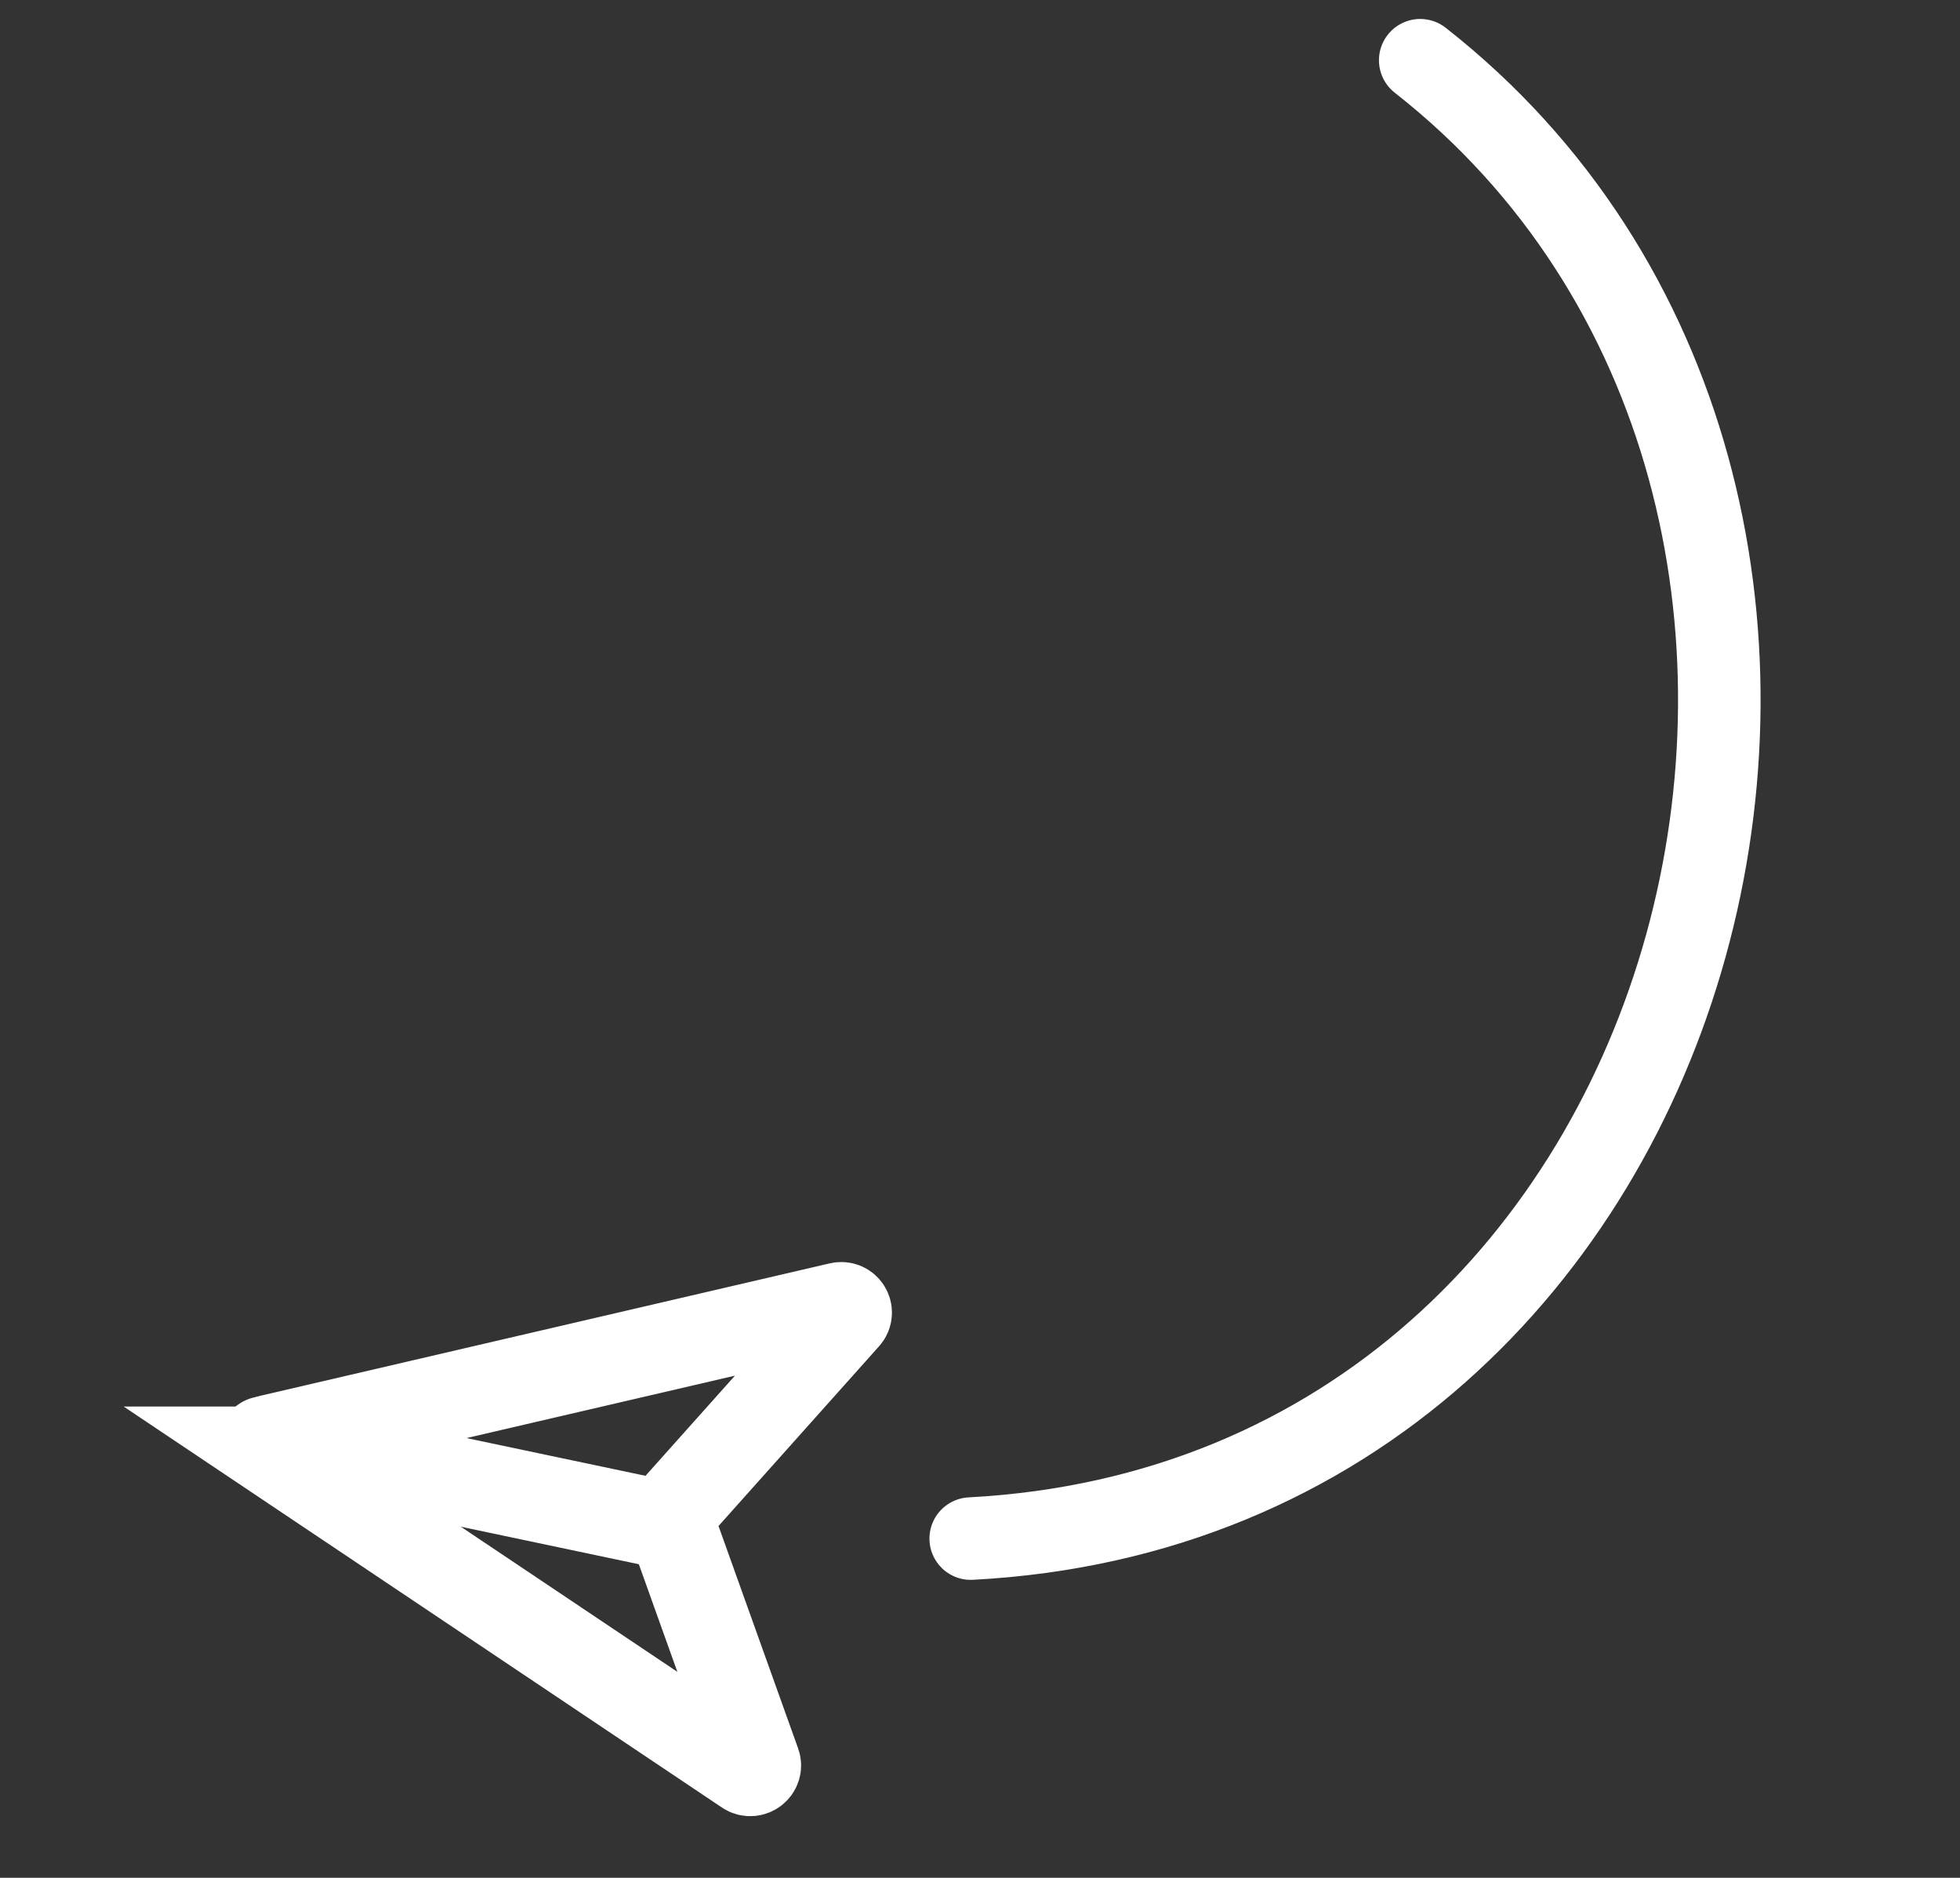
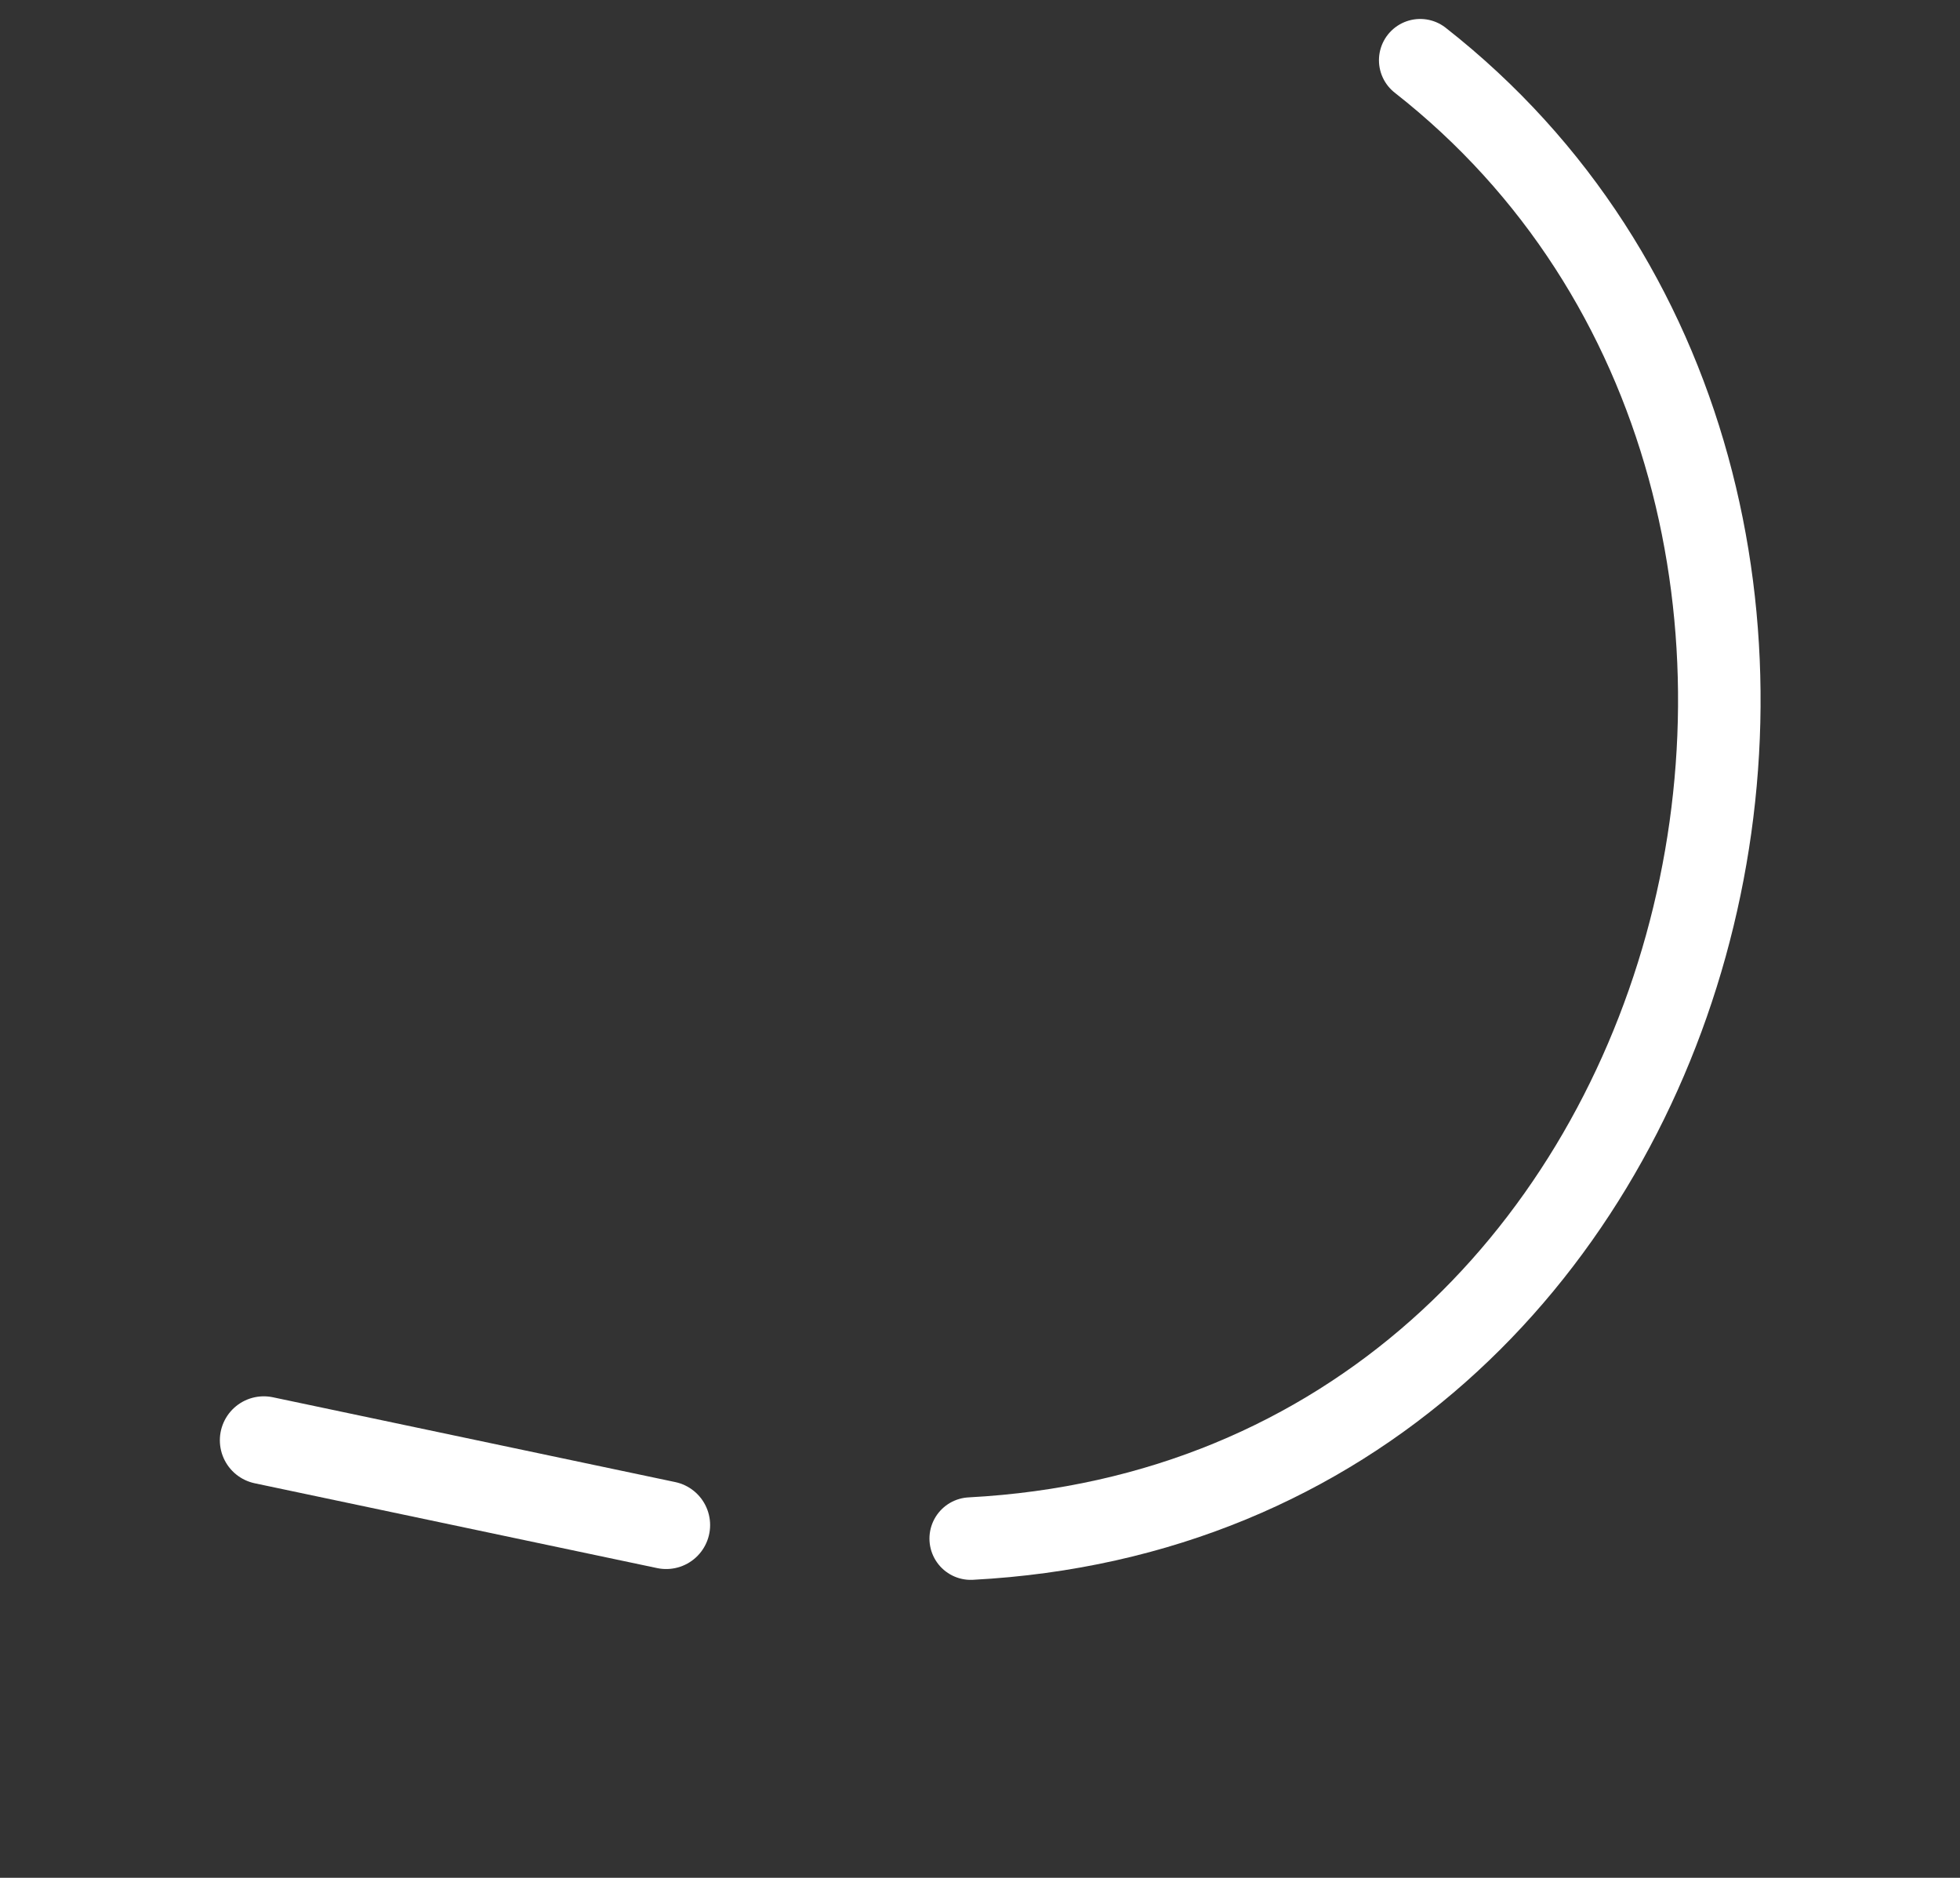
<svg xmlns="http://www.w3.org/2000/svg" width="95" height="91" viewBox="0 0 95 91" fill="none">
  <rect x="0" y="0" width="95" height="91" fill="#333333" stroke="none" />
  <path d="M47.05 74.562C83.817 72.627 95.451 23.779 68.837 2.919" stroke="white" stroke-width="4" stroke-linecap="round" stroke-linejoin="round" />
-   <path d="M12.998 70.292L36.178 85.826C36.441 86.002 36.785 85.744 36.679 85.448L32.457 73.654C32.419 73.545 32.442 73.423 32.522 73.334L41.018 63.824C41.231 63.587 41.01 63.227 40.699 63.299L13.116 69.712C12.836 69.775 12.765 70.134 13 70.292L12.998 70.292Z" stroke="white" stroke-width="4.26" stroke-miterlimit="10" stroke-linecap="round" />
  <path d="M32.289 73.907L12.786 69.797" stroke="white" stroke-width="4.26" stroke-miterlimit="10" stroke-linecap="round" />
</svg>